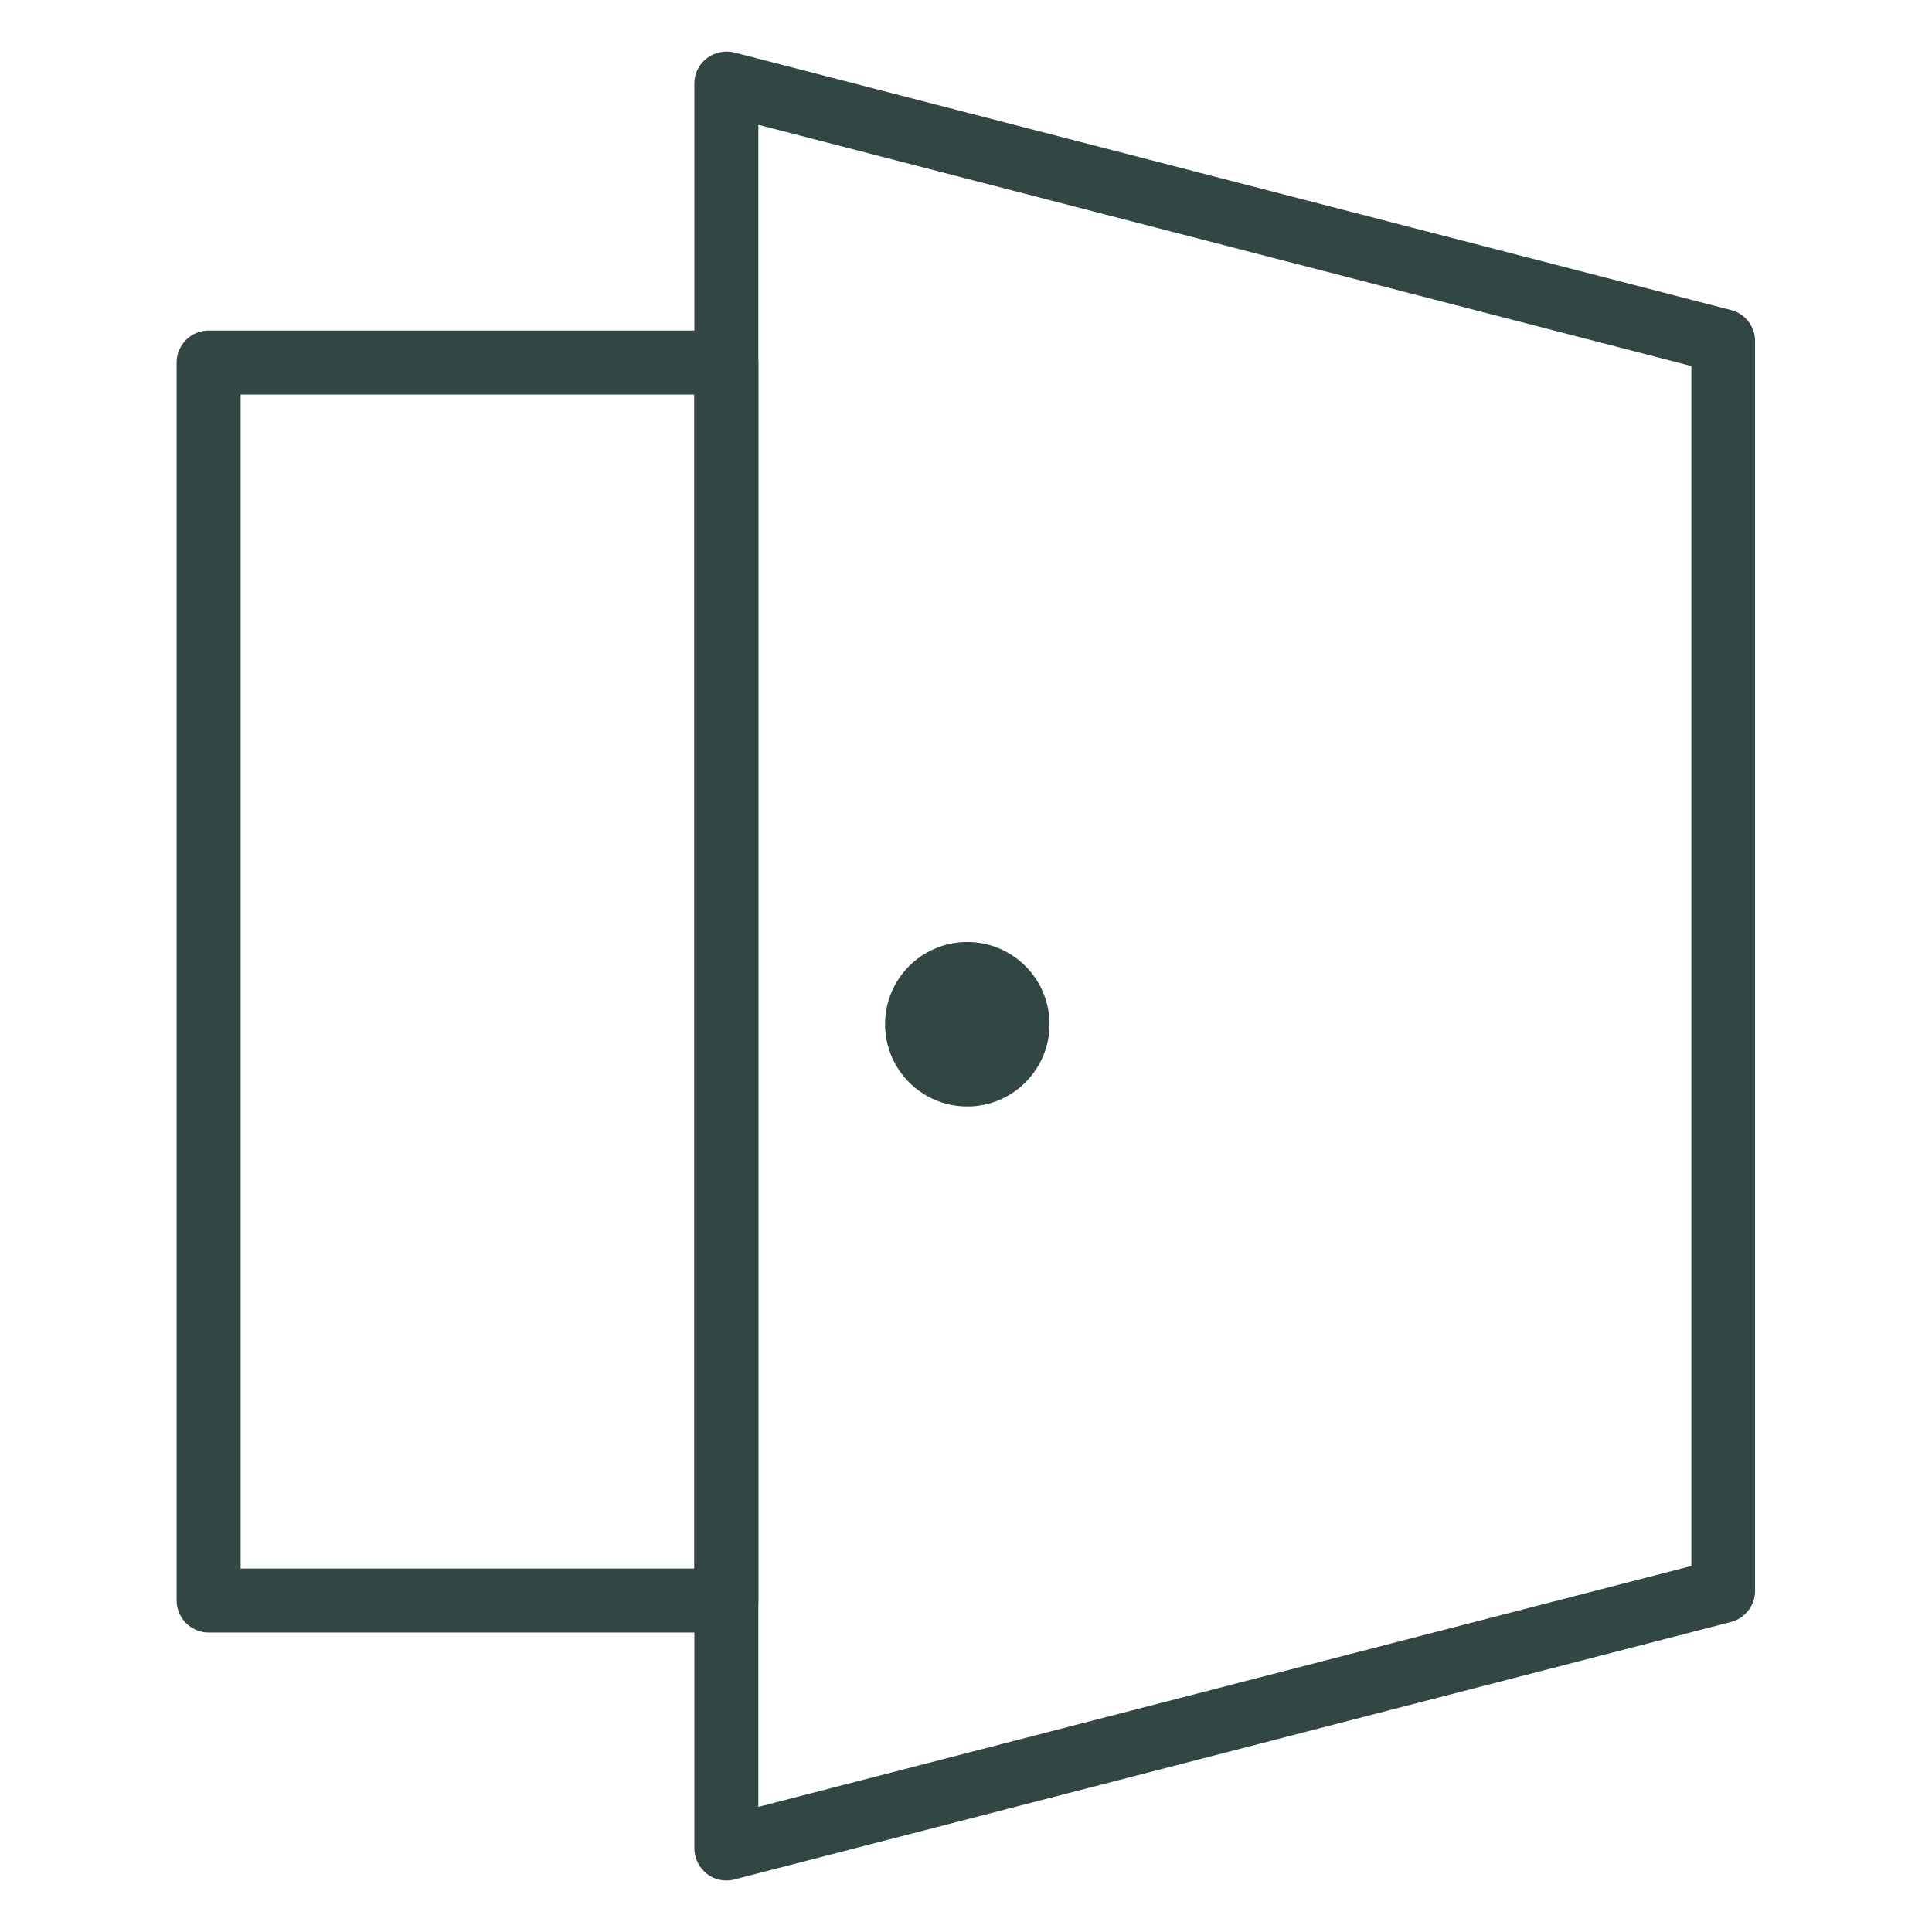
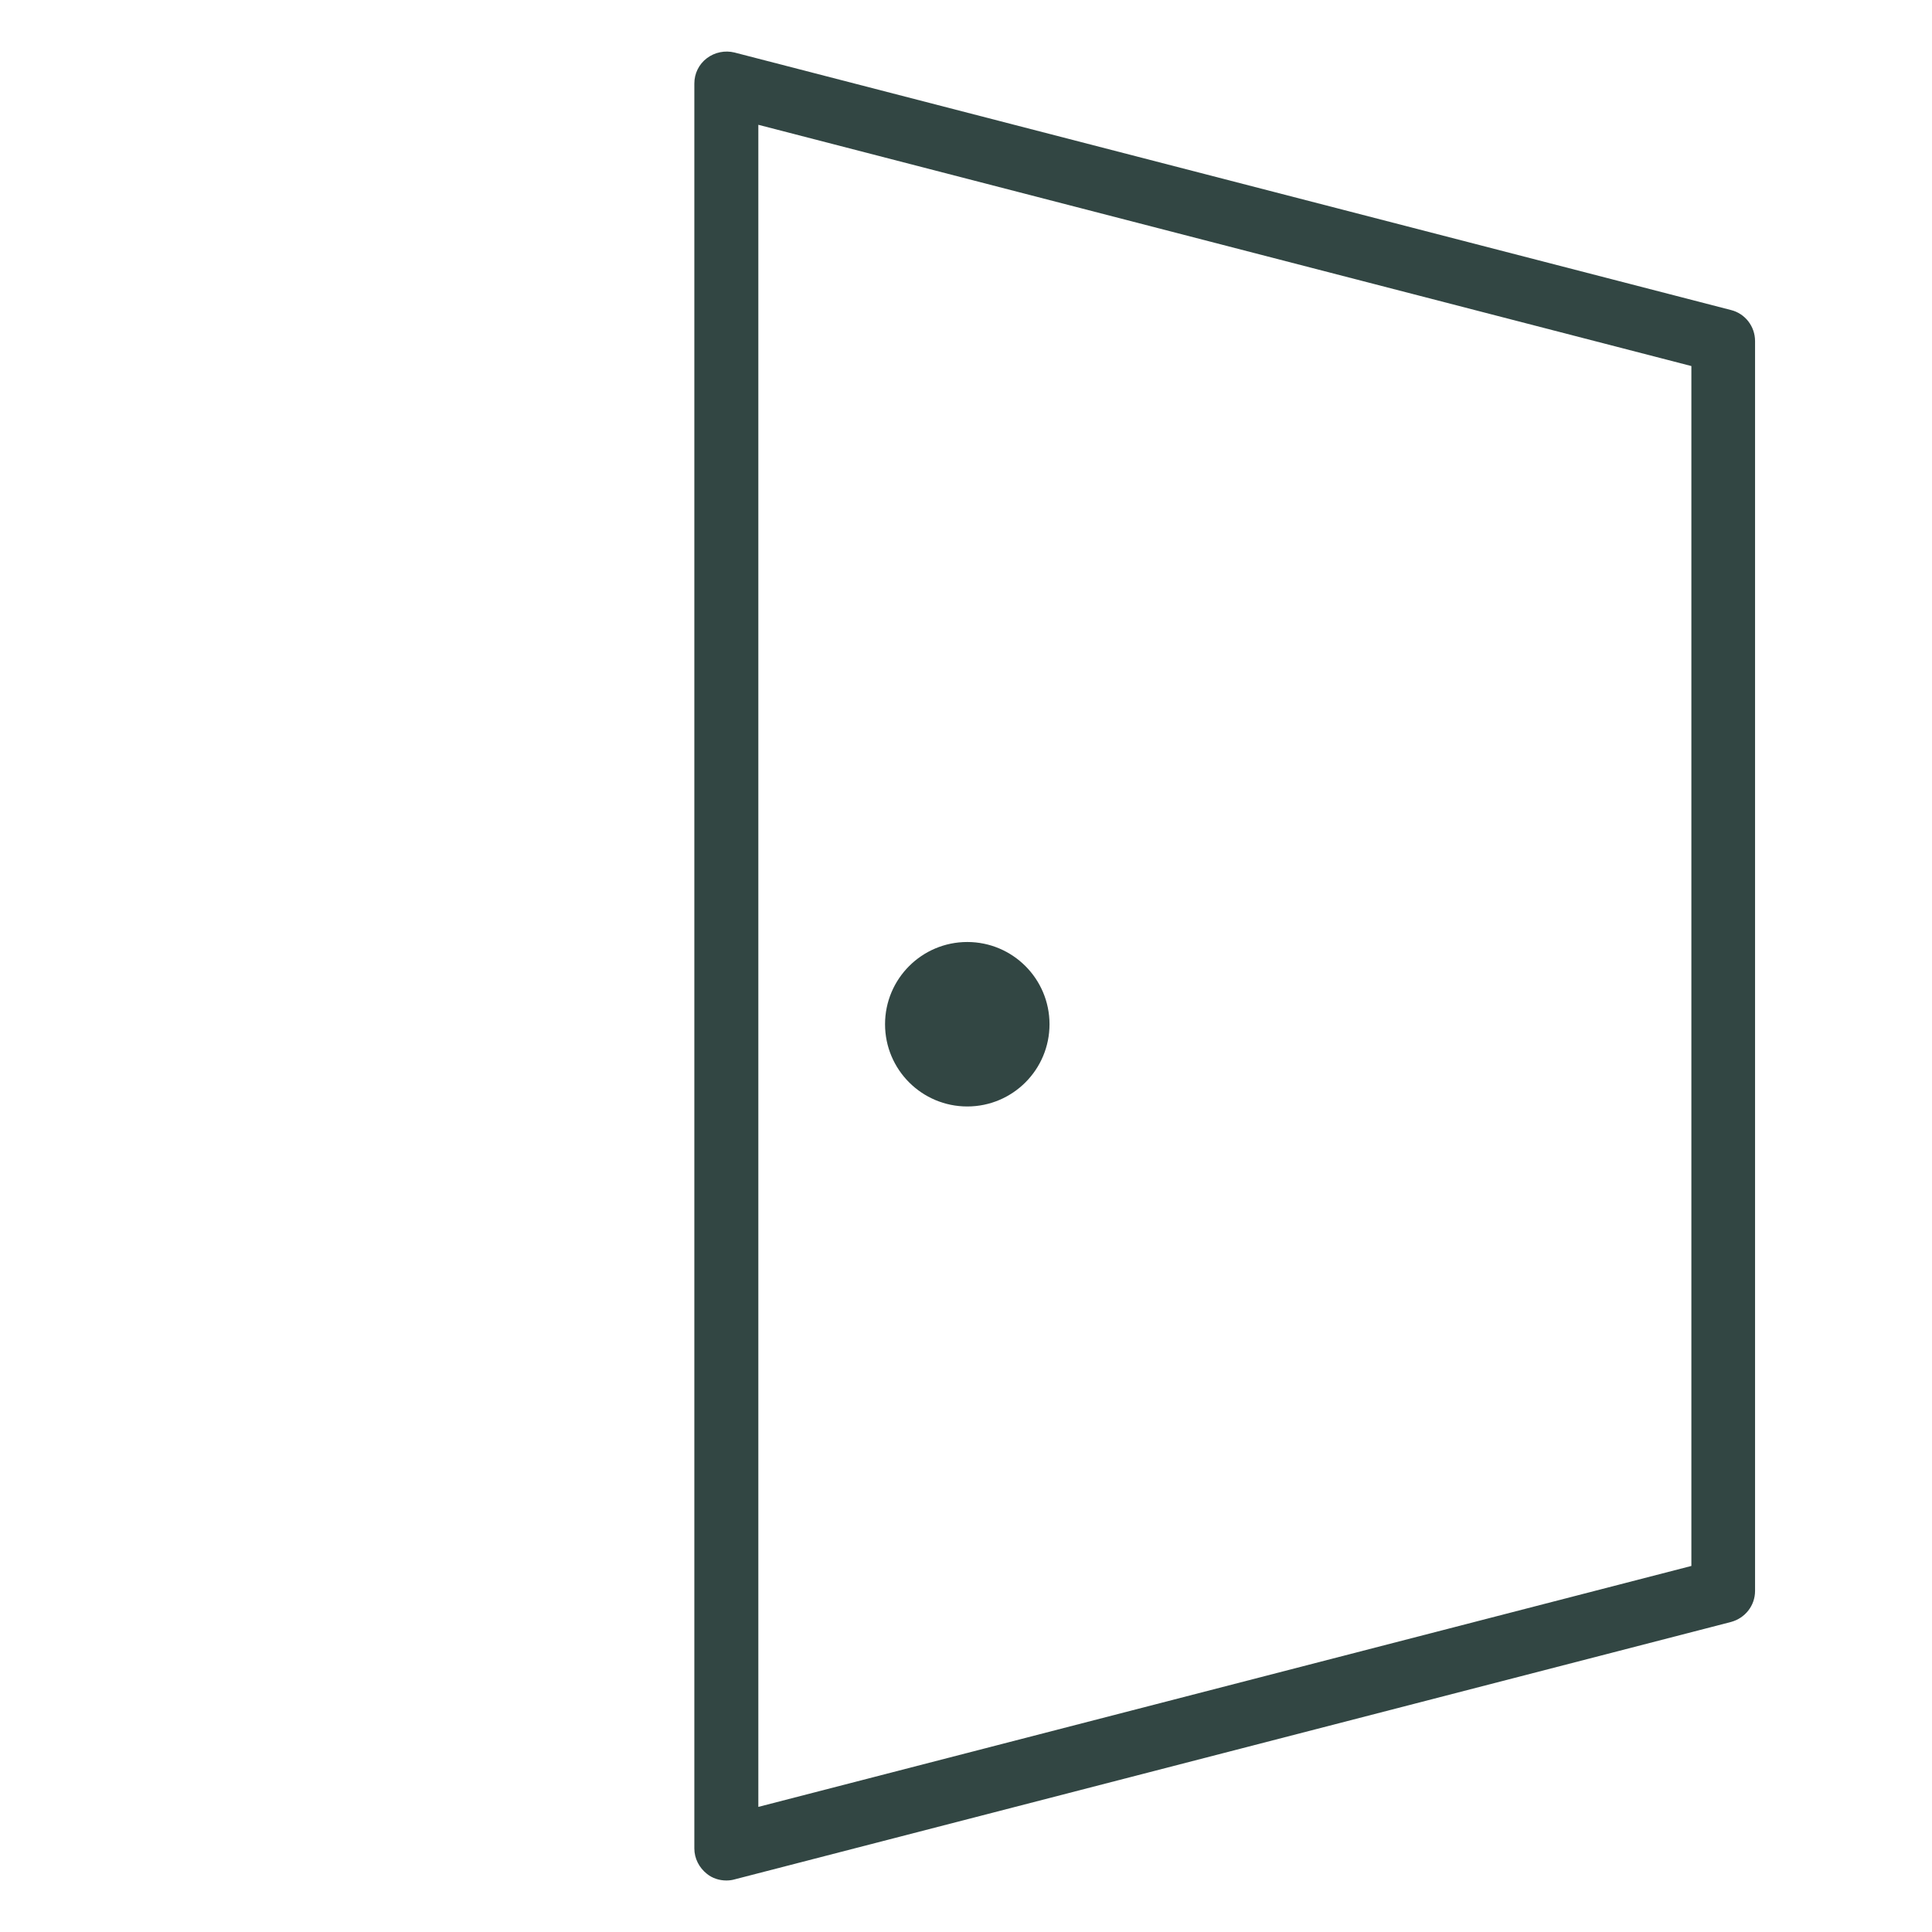
<svg xmlns="http://www.w3.org/2000/svg" version="1.0" x="0px" y="0px" viewBox="0 0 60.38 60.38" style="enable-background:new 0 0 60.38 60.38;" xml:space="preserve">
  <style type="text/css">
	.st0{fill:none;stroke:#AFDBD8;stroke-width:2;stroke-linecap:round;stroke-linejoin:round;stroke-miterlimit:10;}
	.st1{fill:none;stroke:#AFDBD8;stroke-width:1.8;stroke-linecap:round;stroke-linejoin:round;stroke-miterlimit:10;}
	.st2{fill:#AFDBD8;}
	.st3{fill:none;stroke:#AFDBD8;stroke-width:1.5;stroke-linecap:round;stroke-linejoin:round;stroke-miterlimit:10;}
	.st4{fill:#A18D5C;}
	.st5{fill:#324643;}
</style>
  <g id="レイヤー_1">
    <g>
-       <path class="st5" d="M22.7,58.77c-0.22,0-0.44-0.07-0.61-0.21c-0.24-0.19-0.39-0.48-0.39-0.79V2.61c0-0.31,0.14-0.6,0.39-0.79    c0.25-0.19,0.57-0.25,0.86-0.18L54.1,9.69c0.44,0.11,0.75,0.51,0.75,0.97v39.06c0,0.46-0.31,0.85-0.75,0.97l-31.16,8.05    C22.87,58.76,22.78,58.77,22.7,58.77z M23.7,3.9v52.57l29.16-7.53V11.44L23.7,3.9z M53.85,49.72L53.85,49.72L53.85,49.72z" />
-       <path class="st5" d="M22.7,51.02H6.52c-0.55,0-1-0.45-1-1V11.33c0-0.55,0.45-1,1-1H22.7c0.55,0,1,0.45,1,1v38.68    C23.7,50.57,23.25,51.02,22.7,51.02z M7.52,49.02H21.7V12.33H7.52V49.02z" />
+       <path class="st5" d="M22.7,58.77c-0.22,0-0.44-0.07-0.61-0.21c-0.24-0.19-0.39-0.48-0.39-0.79V2.61c0-0.31,0.14-0.6,0.39-0.79    c0.25-0.19,0.57-0.25,0.86-0.18L54.1,9.69c0.44,0.11,0.75,0.51,0.75,0.97v39.06c0,0.46-0.31,0.85-0.75,0.97l-31.16,8.05    C22.87,58.76,22.78,58.77,22.7,58.77M23.7,3.9v52.57l29.16-7.53V11.44L23.7,3.9z M53.85,49.72L53.85,49.72L53.85,49.72z" />
      <circle class="st5" cx="30.23" cy="32.01" r="2.57" />
    </g>
  </g>
  <g id="レイヤー_2">
</g>
</svg>